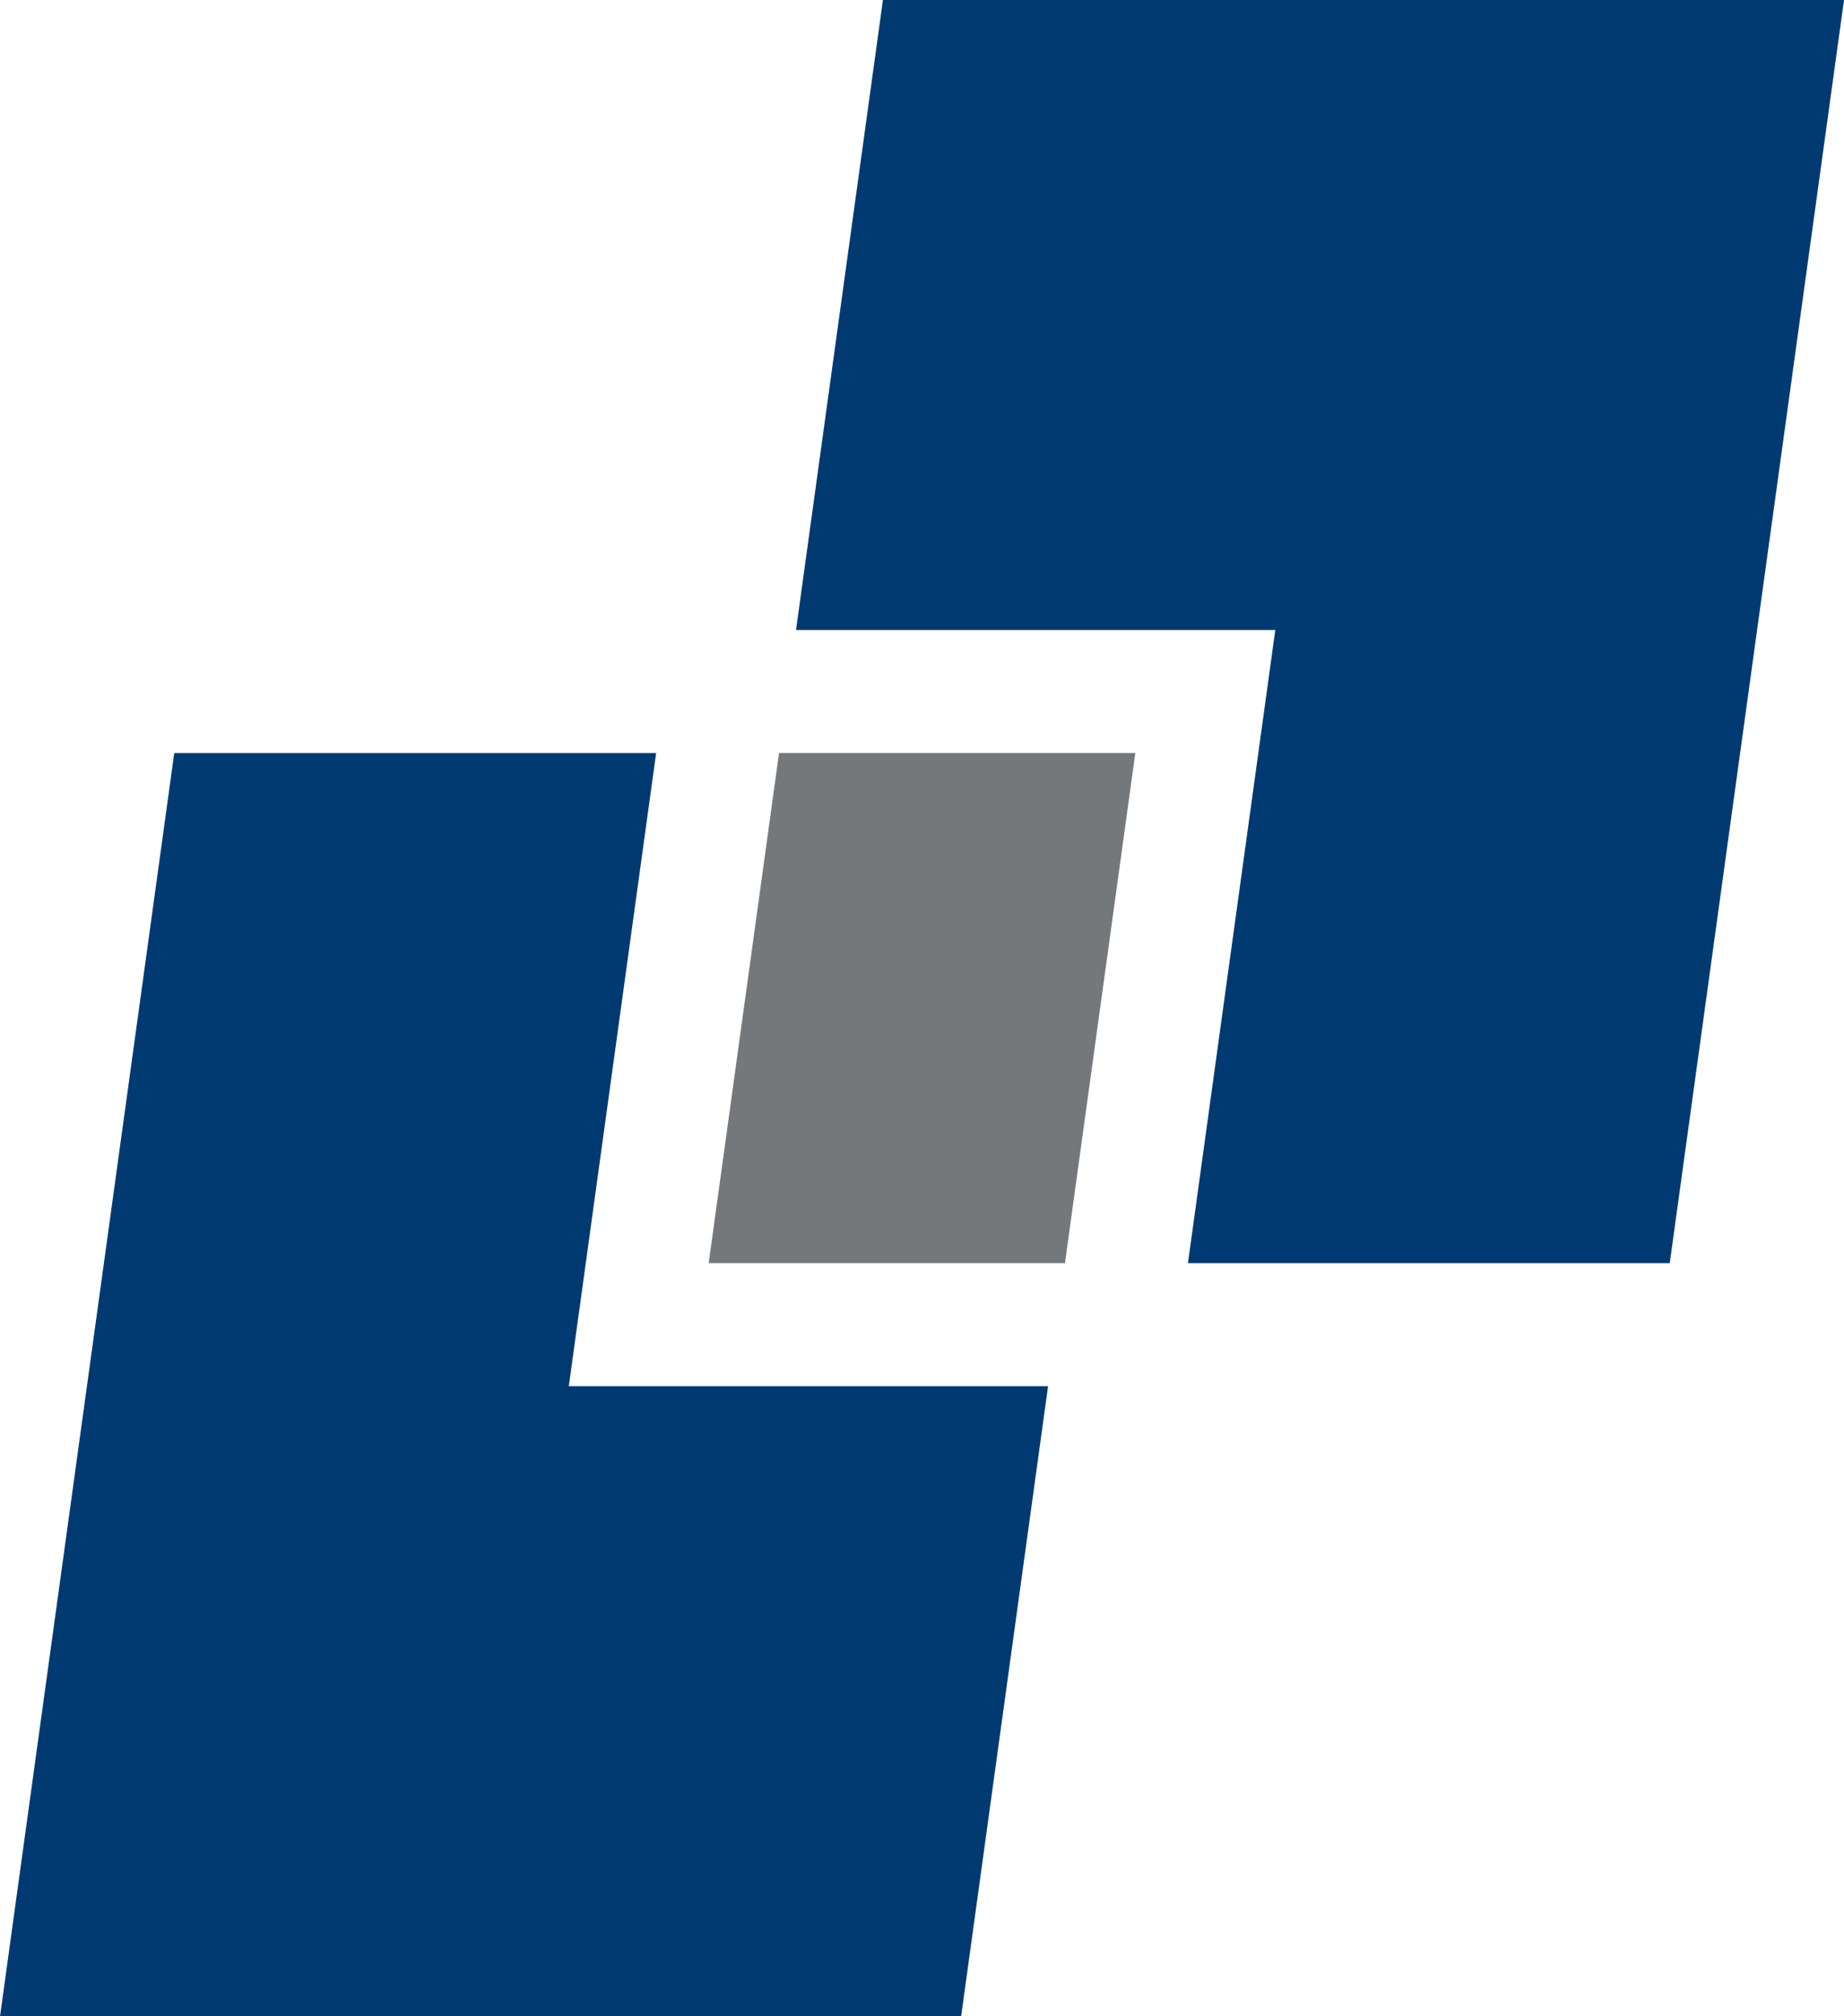
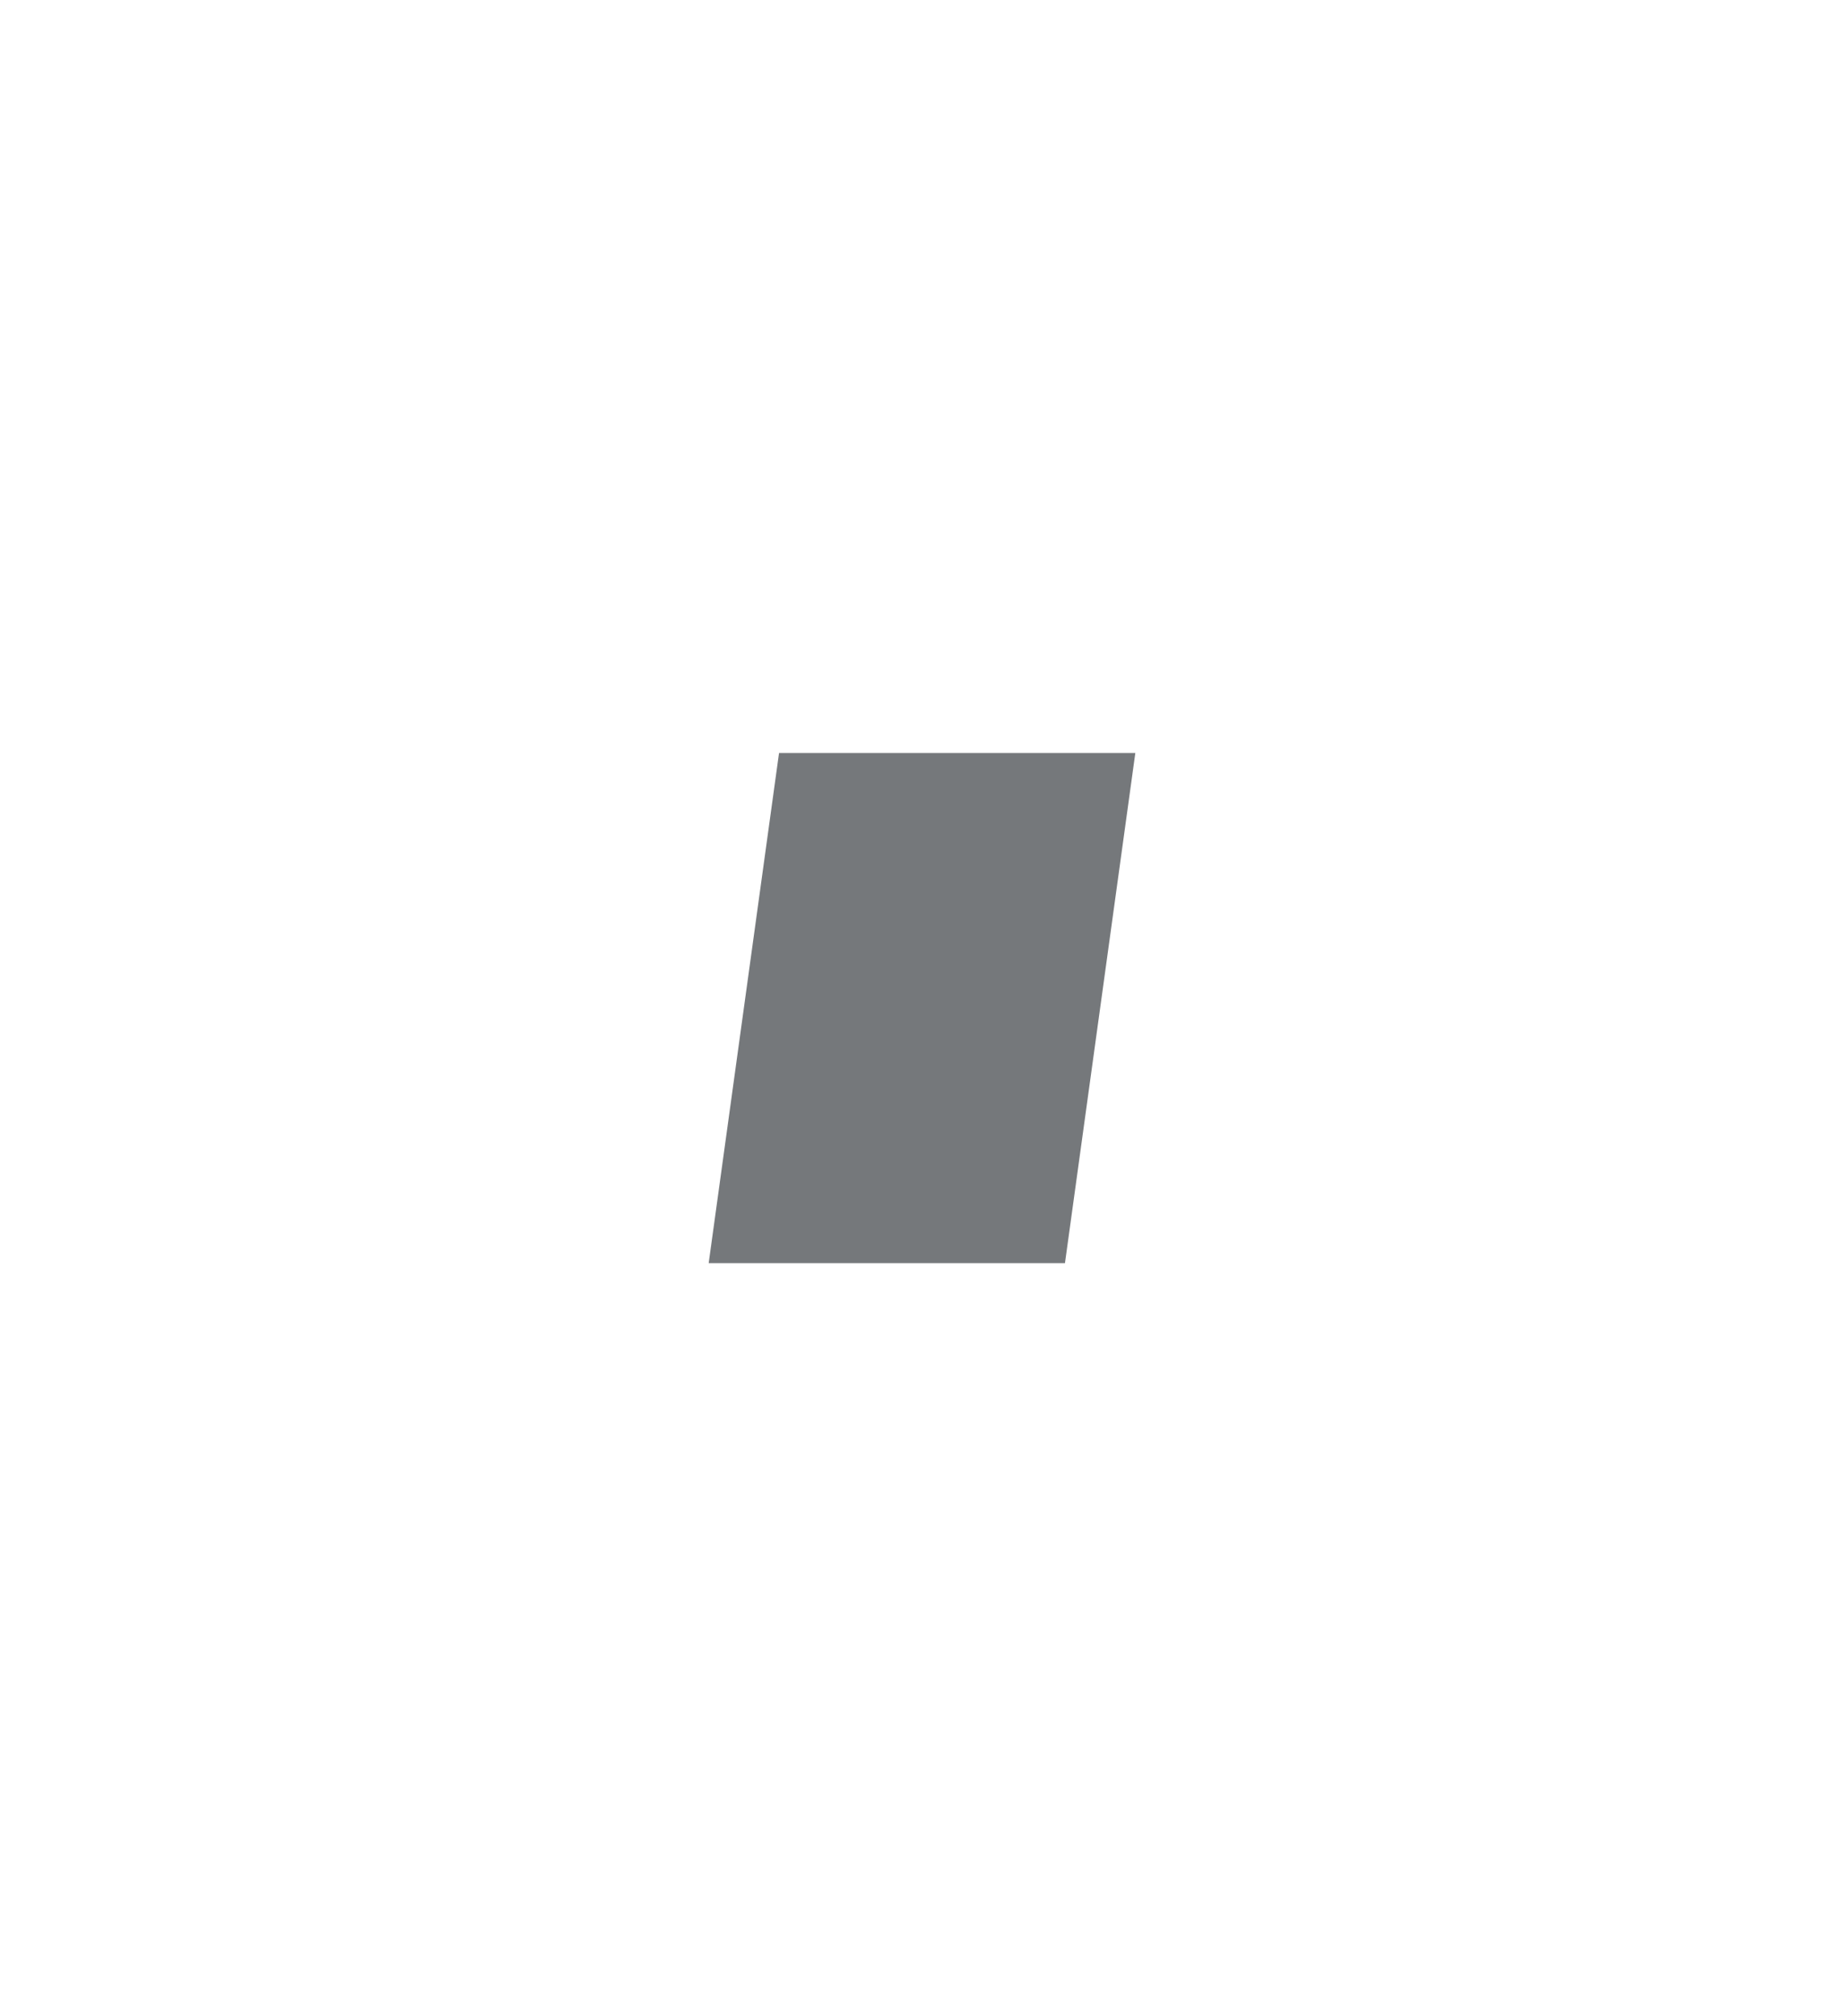
<svg xmlns="http://www.w3.org/2000/svg" width="43.092px" height="47.096px" viewBox="-0.001 0 43.092 47.096" xml:space="preserve">
-   <path fill="#003A70" d="M20.632,0l-2.031,14.716h11.2L27.76,29.505h11.259L43.091,0H20.632z" />
-   <path fill="#003A70" d="M22.46,47.096l2.031-14.716h-11.2l2.041-14.789H4.071l-4.071,29.505H22.46z" />
  <path fill="#75787B" d="M18.204,17.59L16.56,29.505h8.326L26.53,17.59H18.204z" />
</svg>